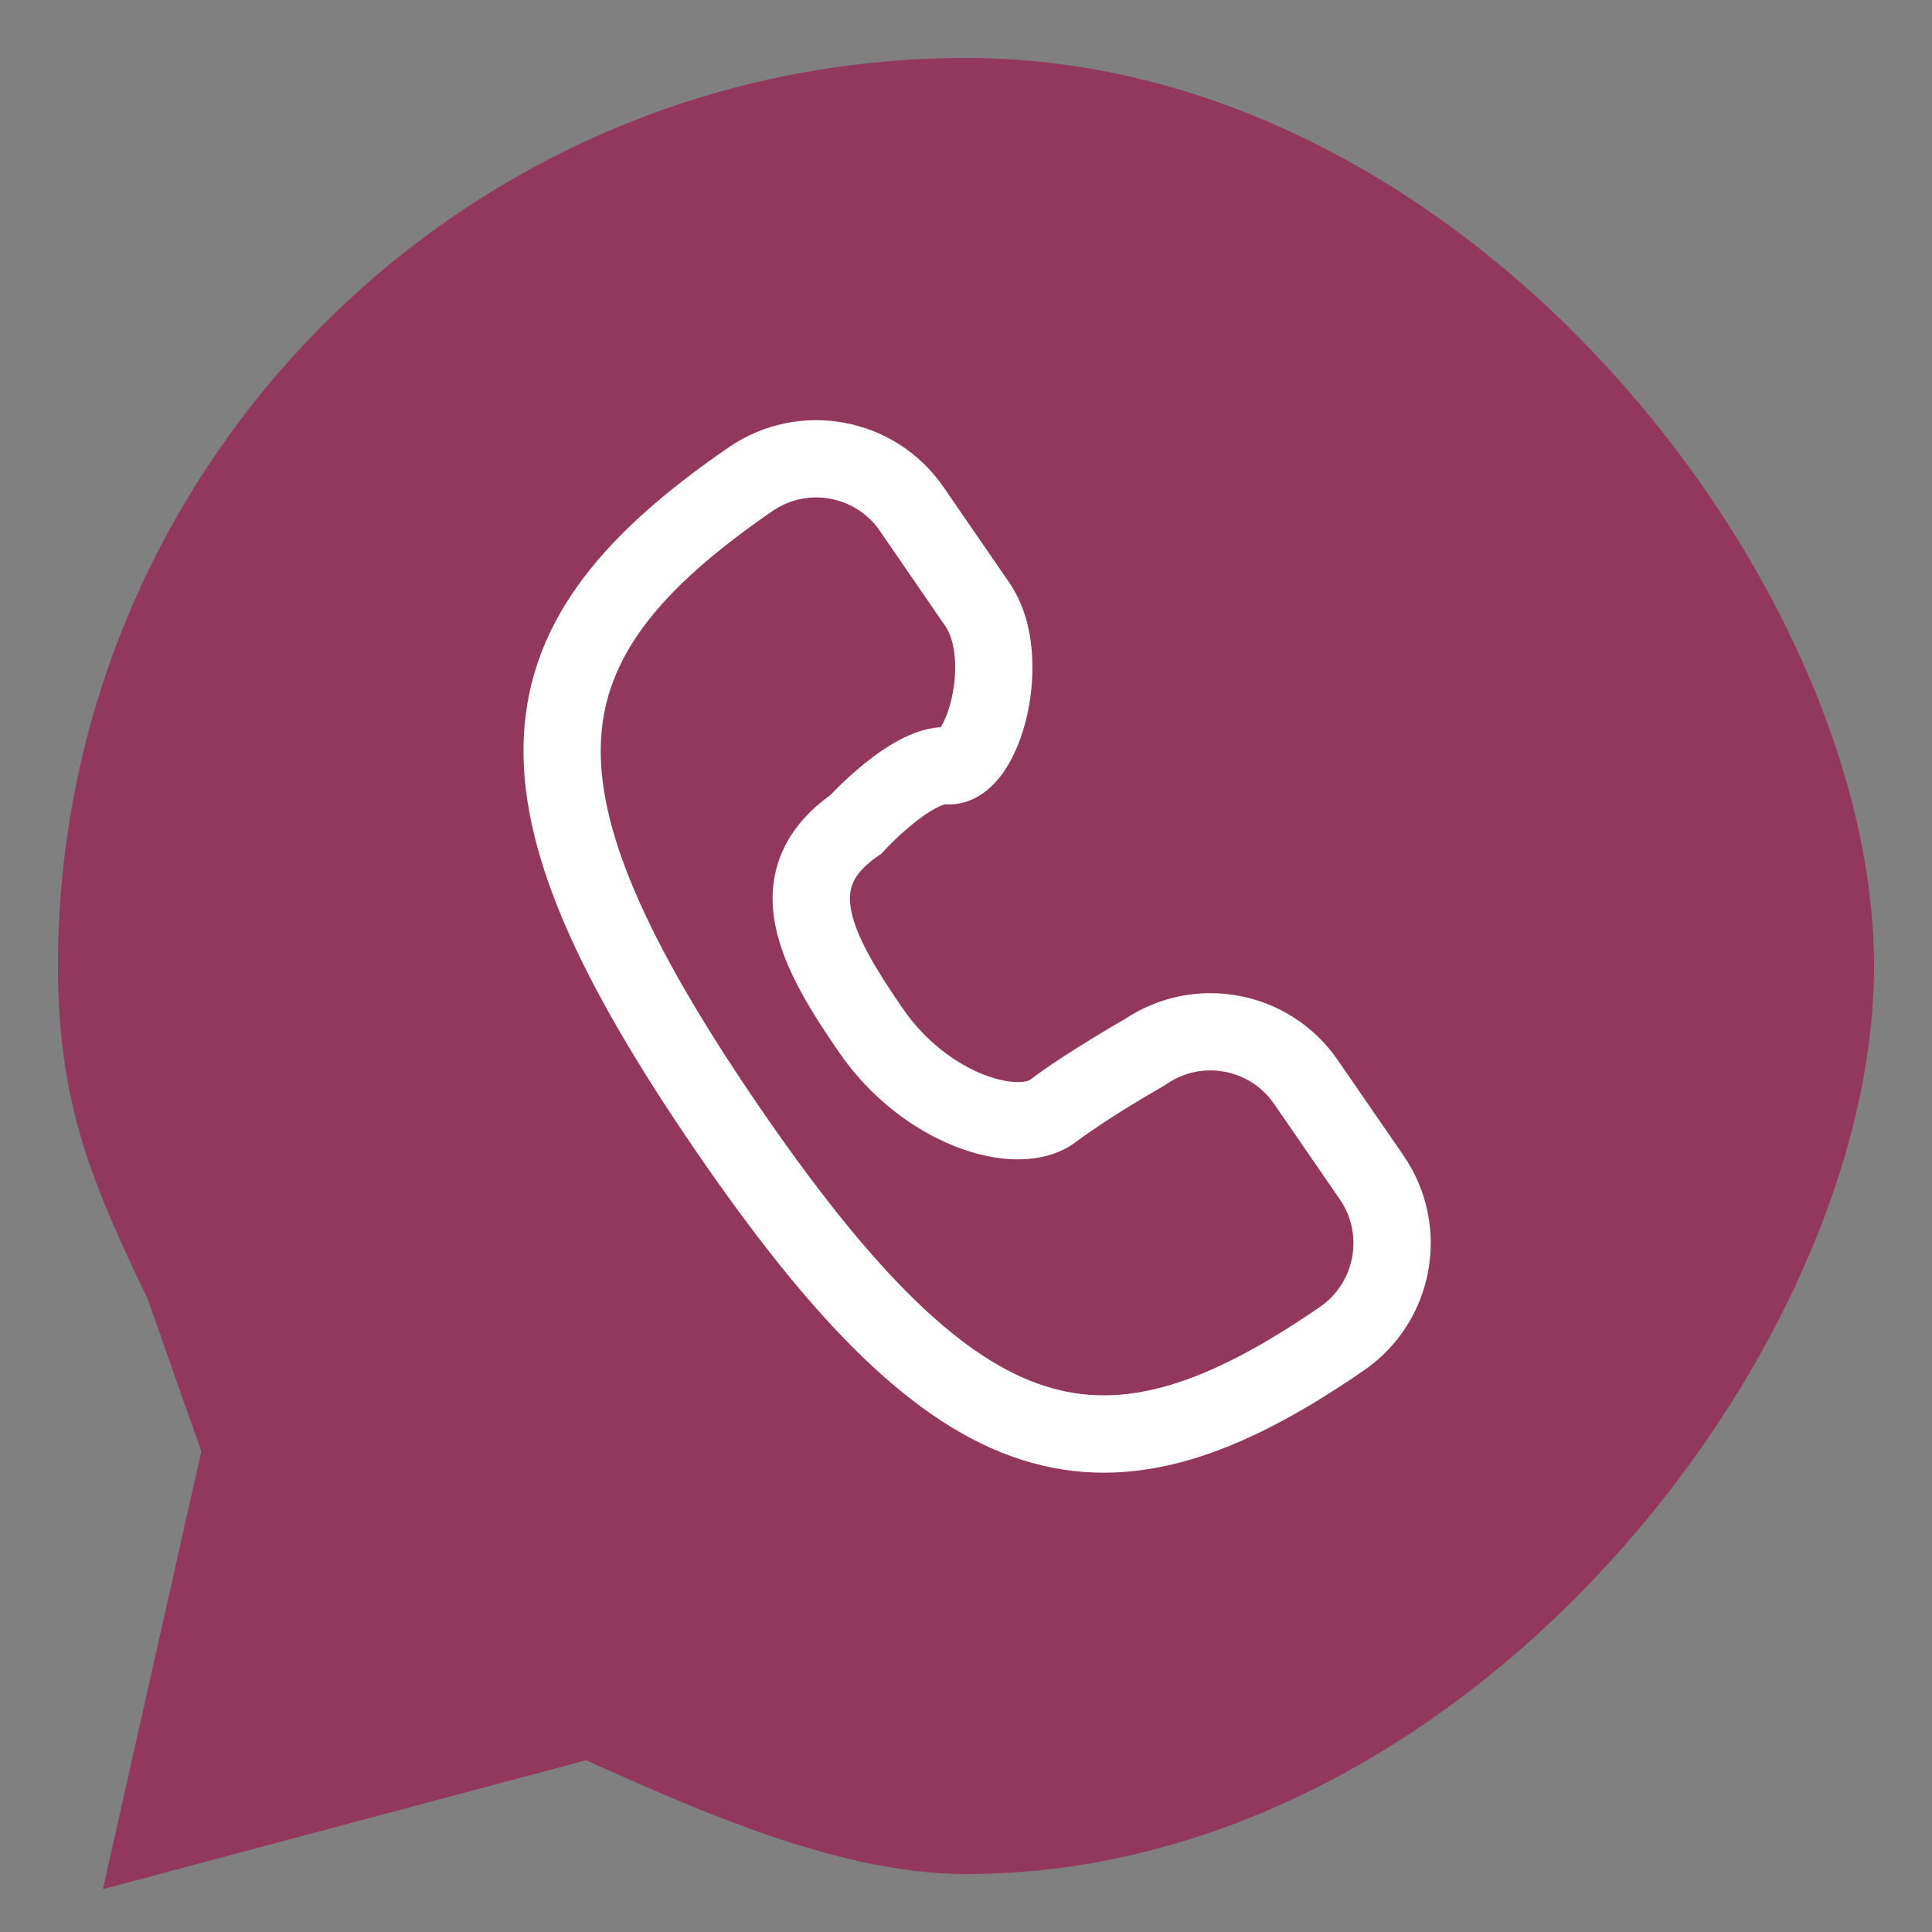
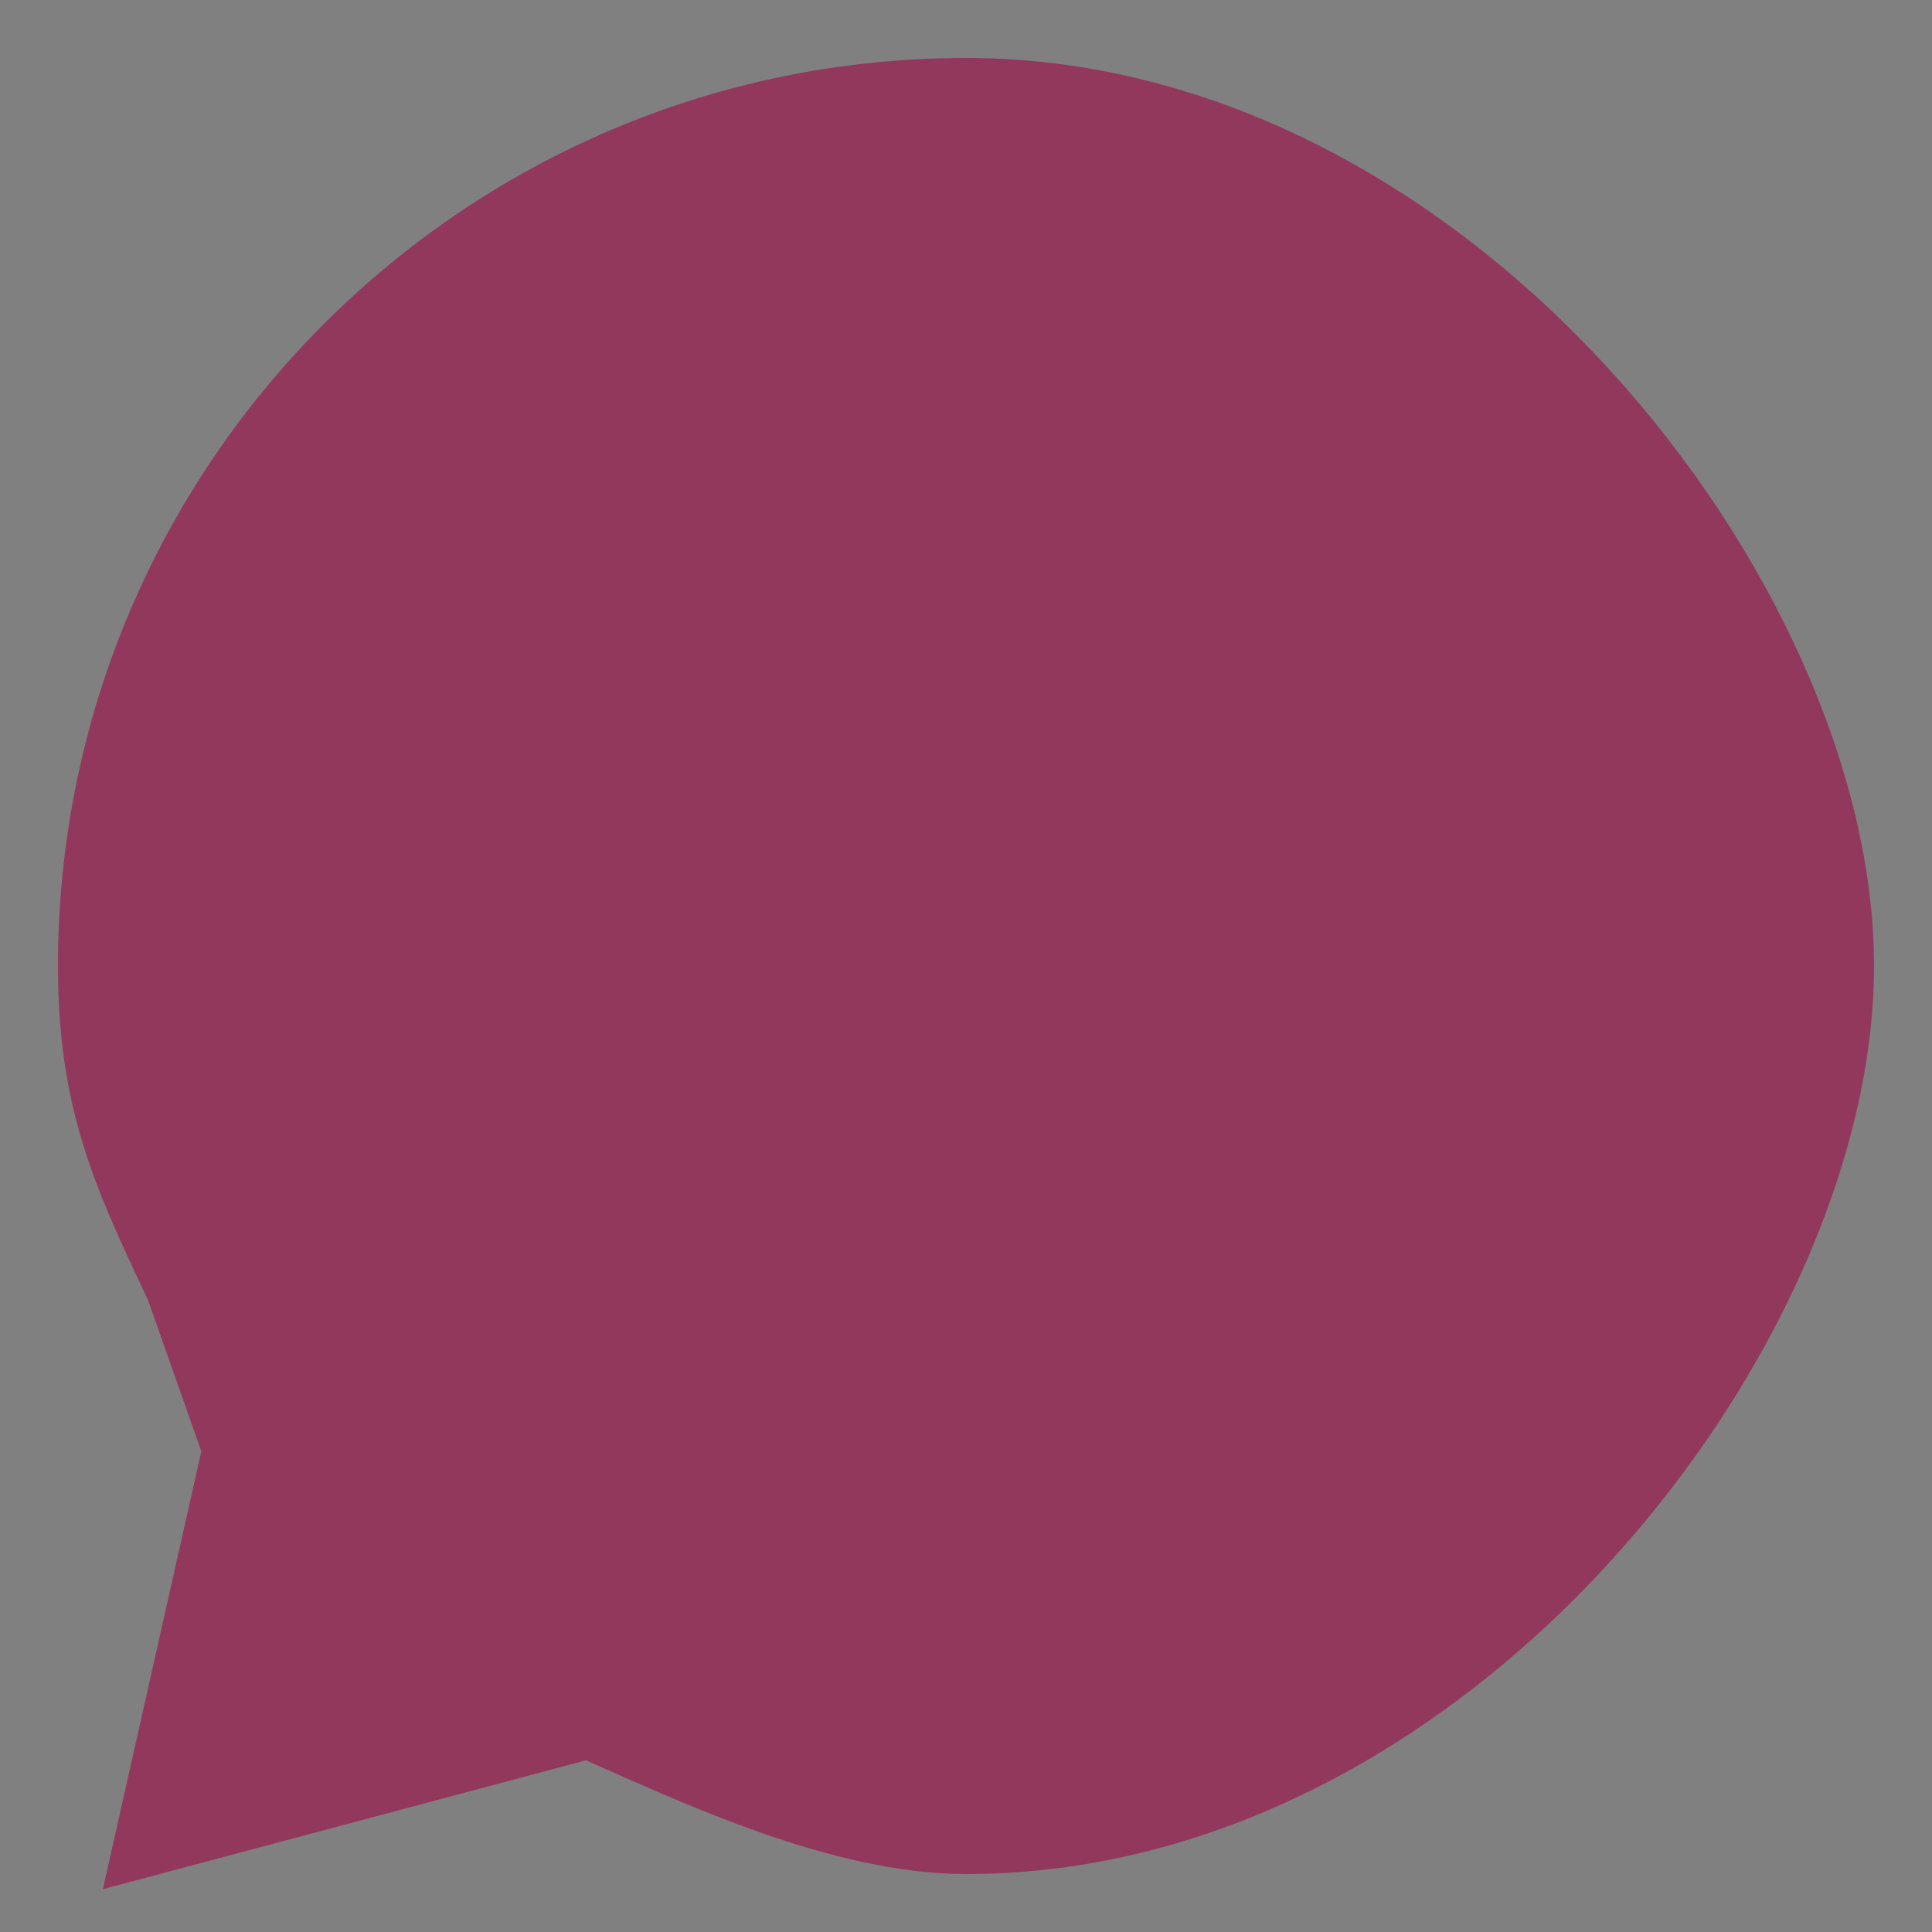
<svg xmlns="http://www.w3.org/2000/svg" width="24" height="24" viewBox="0 0 24 24" fill="none">
  <rect x="0" y="0" width="24" height="24" fill="#808080" stroke="none" />
  <path fill-rule="evenodd" clip-rule="evenodd" d="M0.72 12C0.72 5.77 5.77 0.72 12 0.72C15.155 0.72 17.975 2.383 19.991 4.589C22.002 6.788 23.28 9.598 23.28 12C23.28 14.402 22.002 17.212 19.991 19.411C17.975 21.617 15.155 23.28 12 23.28C11.143 23.28 10.247 23.047 9.418 22.754C8.702 22.501 8.007 22.191 7.407 21.924C7.364 21.905 7.322 21.886 7.28 21.867L1.278 23.468L2.501 18.029L1.836 16.143C1.17 14.741 0.72 13.759 0.72 12Z" fill="#93385D" />
-   <path fill-rule="evenodd" clip-rule="evenodd" d="M9.051 5.558C9.924 4.957 11.12 5.178 11.721 6.051L12.537 7.237C12.872 7.724 12.867 8.392 12.762 8.872C12.707 9.122 12.613 9.373 12.479 9.573C12.363 9.746 12.119 10.015 11.743 9.991C11.743 9.991 11.707 9.996 11.628 10.038C11.539 10.084 11.438 10.155 11.337 10.237C11.237 10.318 11.148 10.401 11.083 10.465C11.051 10.496 11.026 10.523 11.009 10.54C11 10.549 10.994 10.556 10.99 10.56L10.986 10.564L10.986 10.565L10.949 10.605L10.903 10.636C10.714 10.767 10.631 10.883 10.594 10.973C10.557 11.062 10.545 11.169 10.574 11.313C10.637 11.634 10.869 12.026 11.214 12.528C11.497 12.94 11.875 13.213 12.214 13.347C12.384 13.414 12.53 13.441 12.639 13.442C12.749 13.443 12.789 13.418 12.791 13.417C13.031 13.236 13.332 13.044 13.565 12.902C13.683 12.829 13.787 12.768 13.862 12.724C13.899 12.702 13.929 12.685 13.95 12.673L13.966 12.664C14.838 12.078 16.021 12.301 16.618 13.169L17.435 14.355C18.036 15.229 17.815 16.424 16.941 17.025C15.435 18.062 14.087 18.579 12.691 18.134C11.345 17.704 10.096 16.416 8.643 14.296C7.191 12.177 6.433 10.547 6.508 9.136C6.585 7.67 7.543 6.595 9.051 5.558ZM14.457 13.489L14.456 13.489L14.45 13.492L14.429 13.505C14.41 13.516 14.382 13.532 14.347 13.553C14.276 13.594 14.178 13.652 14.066 13.72C13.839 13.859 13.57 14.032 13.369 14.183C13.148 14.35 12.878 14.404 12.632 14.402C12.381 14.4 12.117 14.341 11.861 14.239C11.348 14.036 10.816 13.644 10.423 13.072C10.092 12.591 9.739 12.043 9.632 11.498C9.575 11.21 9.582 10.904 9.708 10.603C9.827 10.319 10.035 10.079 10.315 9.877C10.338 9.853 10.37 9.82 10.41 9.78C10.489 9.702 10.602 9.597 10.731 9.492C10.859 9.388 11.016 9.274 11.183 9.187C11.313 9.119 11.489 9.046 11.685 9.033C11.732 8.961 11.787 8.834 11.824 8.665C11.905 8.299 11.862 7.95 11.746 7.782L10.93 6.595C10.629 6.158 10.032 6.048 9.595 6.349C8.154 7.34 7.519 8.183 7.466 9.187C7.41 10.246 7.985 11.637 9.435 13.753C10.885 15.869 11.976 16.898 12.983 17.219C13.938 17.524 14.955 17.227 16.397 16.235C16.834 15.934 16.944 15.336 16.644 14.899L15.827 13.713C15.527 13.276 14.929 13.166 14.492 13.466L14.475 13.478L14.457 13.489ZM11.651 9.076C11.651 9.076 11.654 9.073 11.659 9.069C11.654 9.075 11.651 9.076 11.651 9.076Z" fill="white" />
</svg>